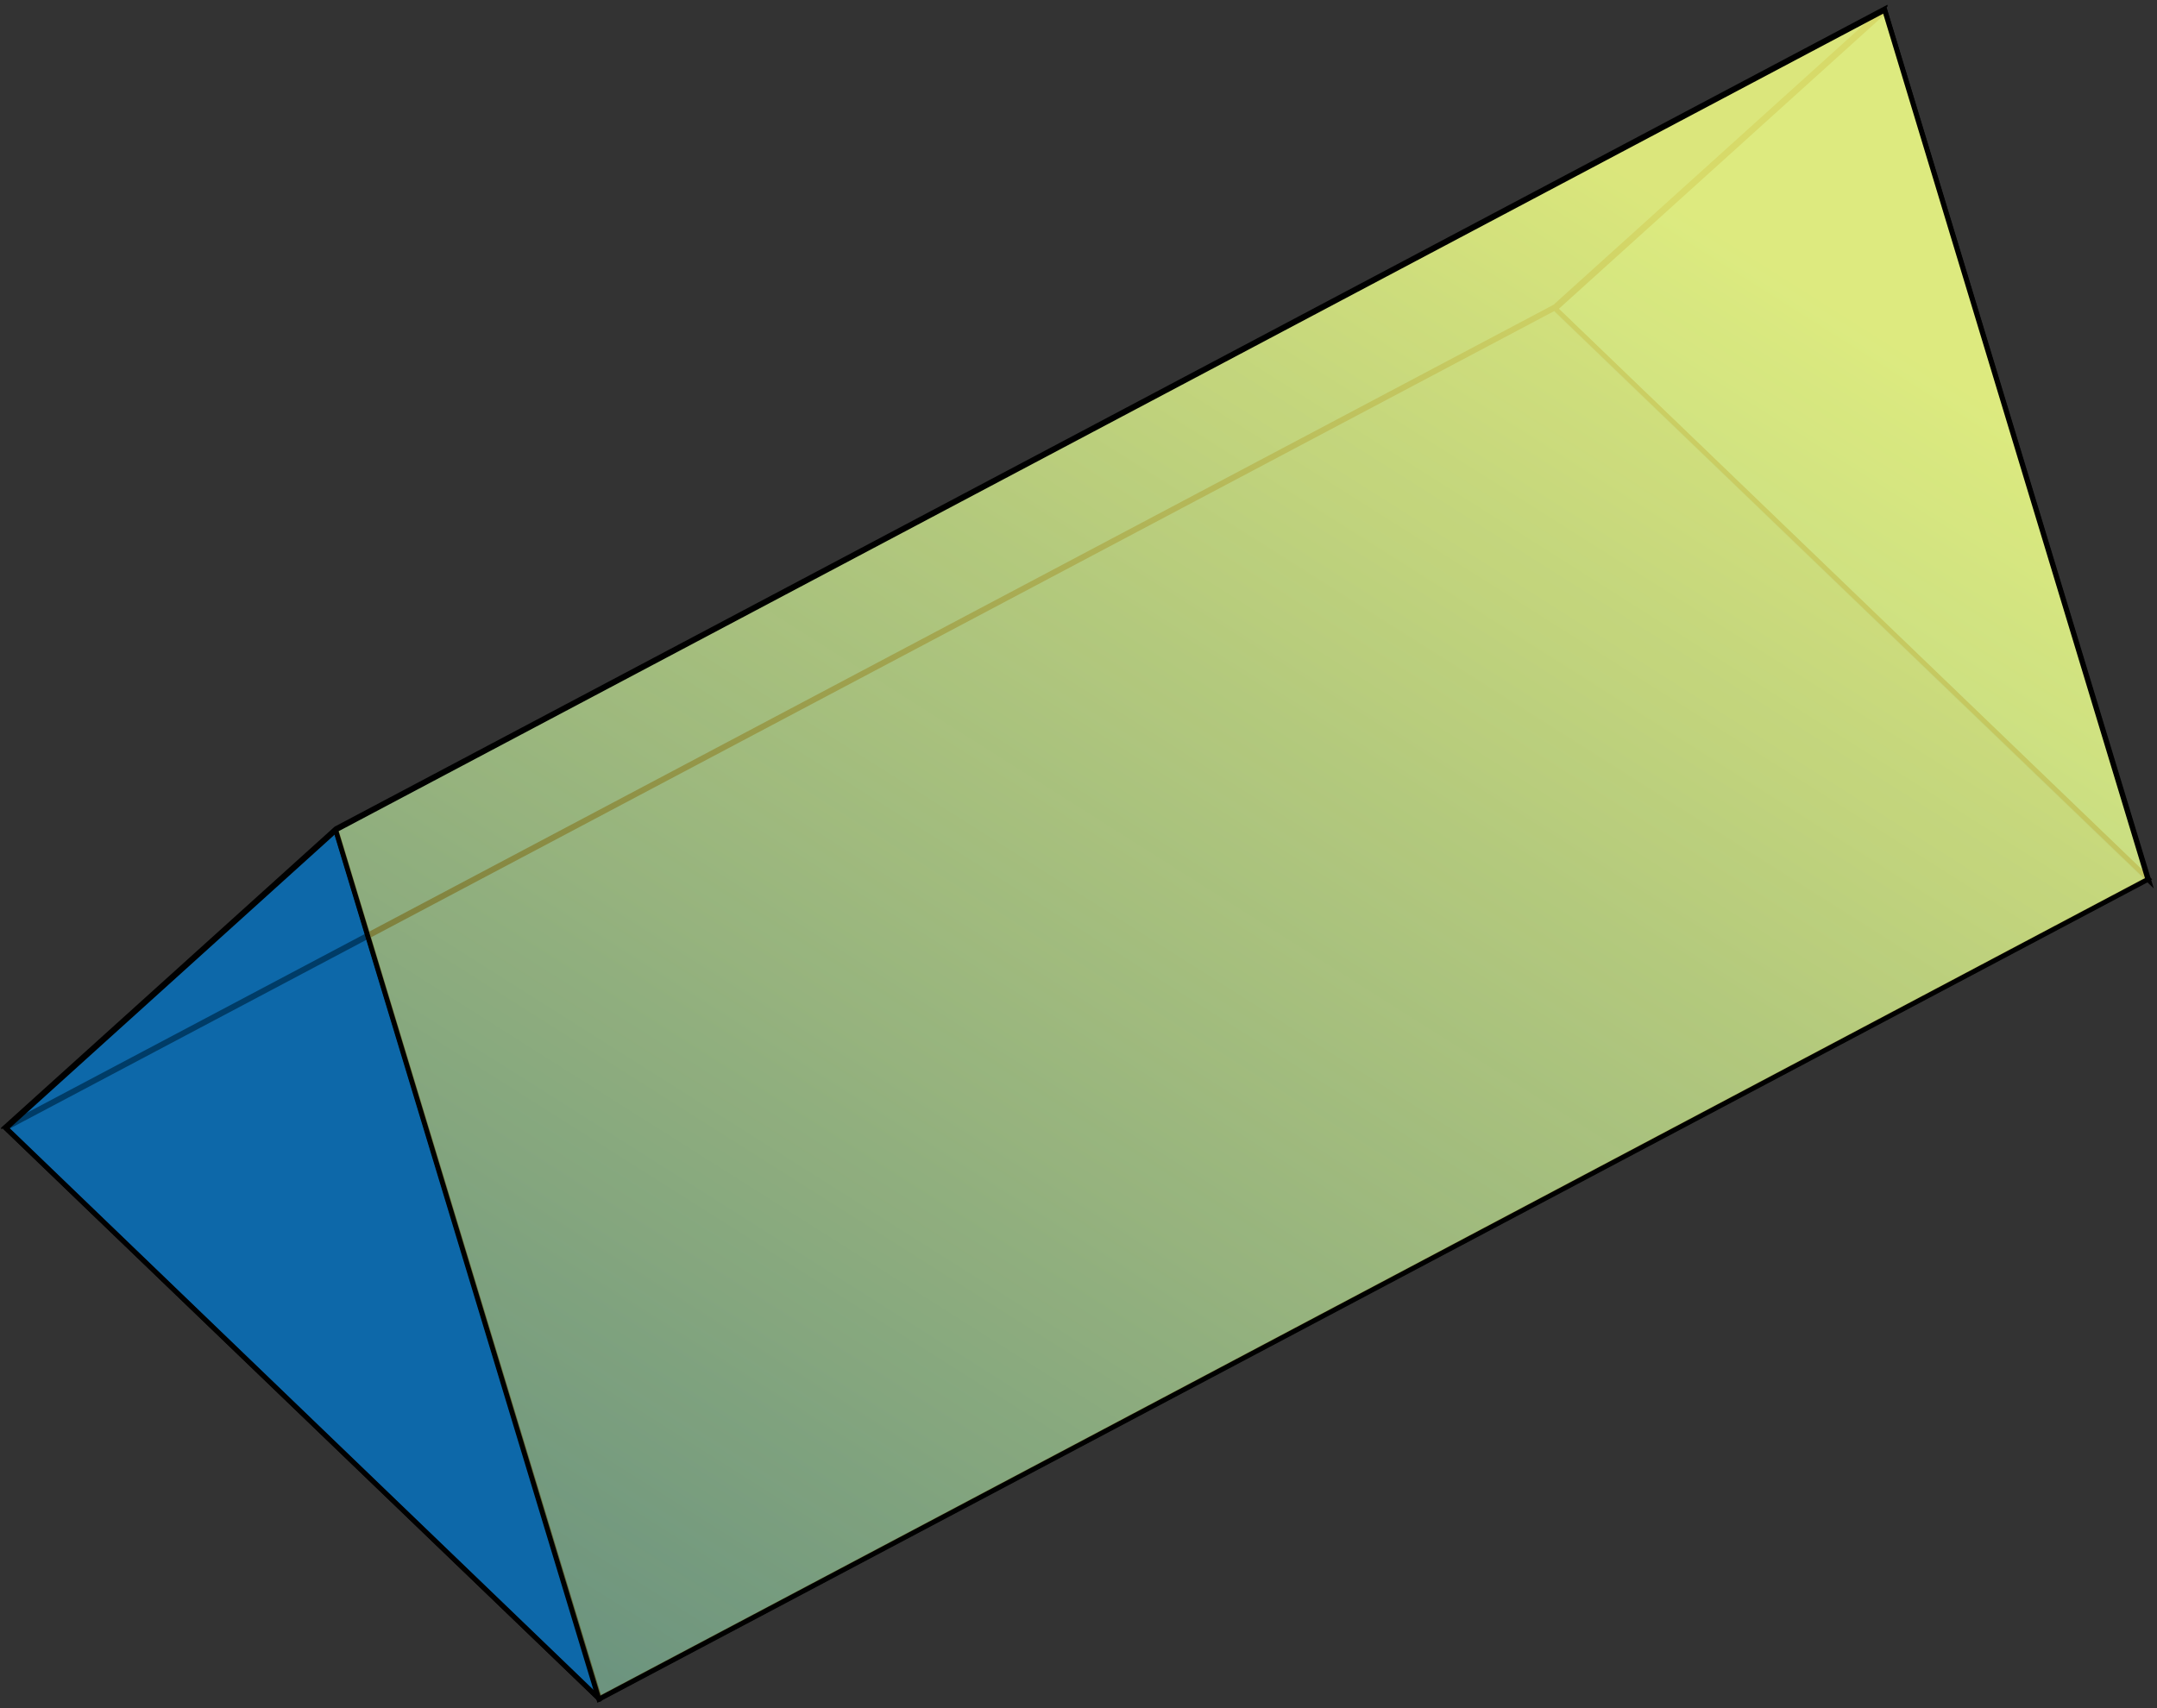
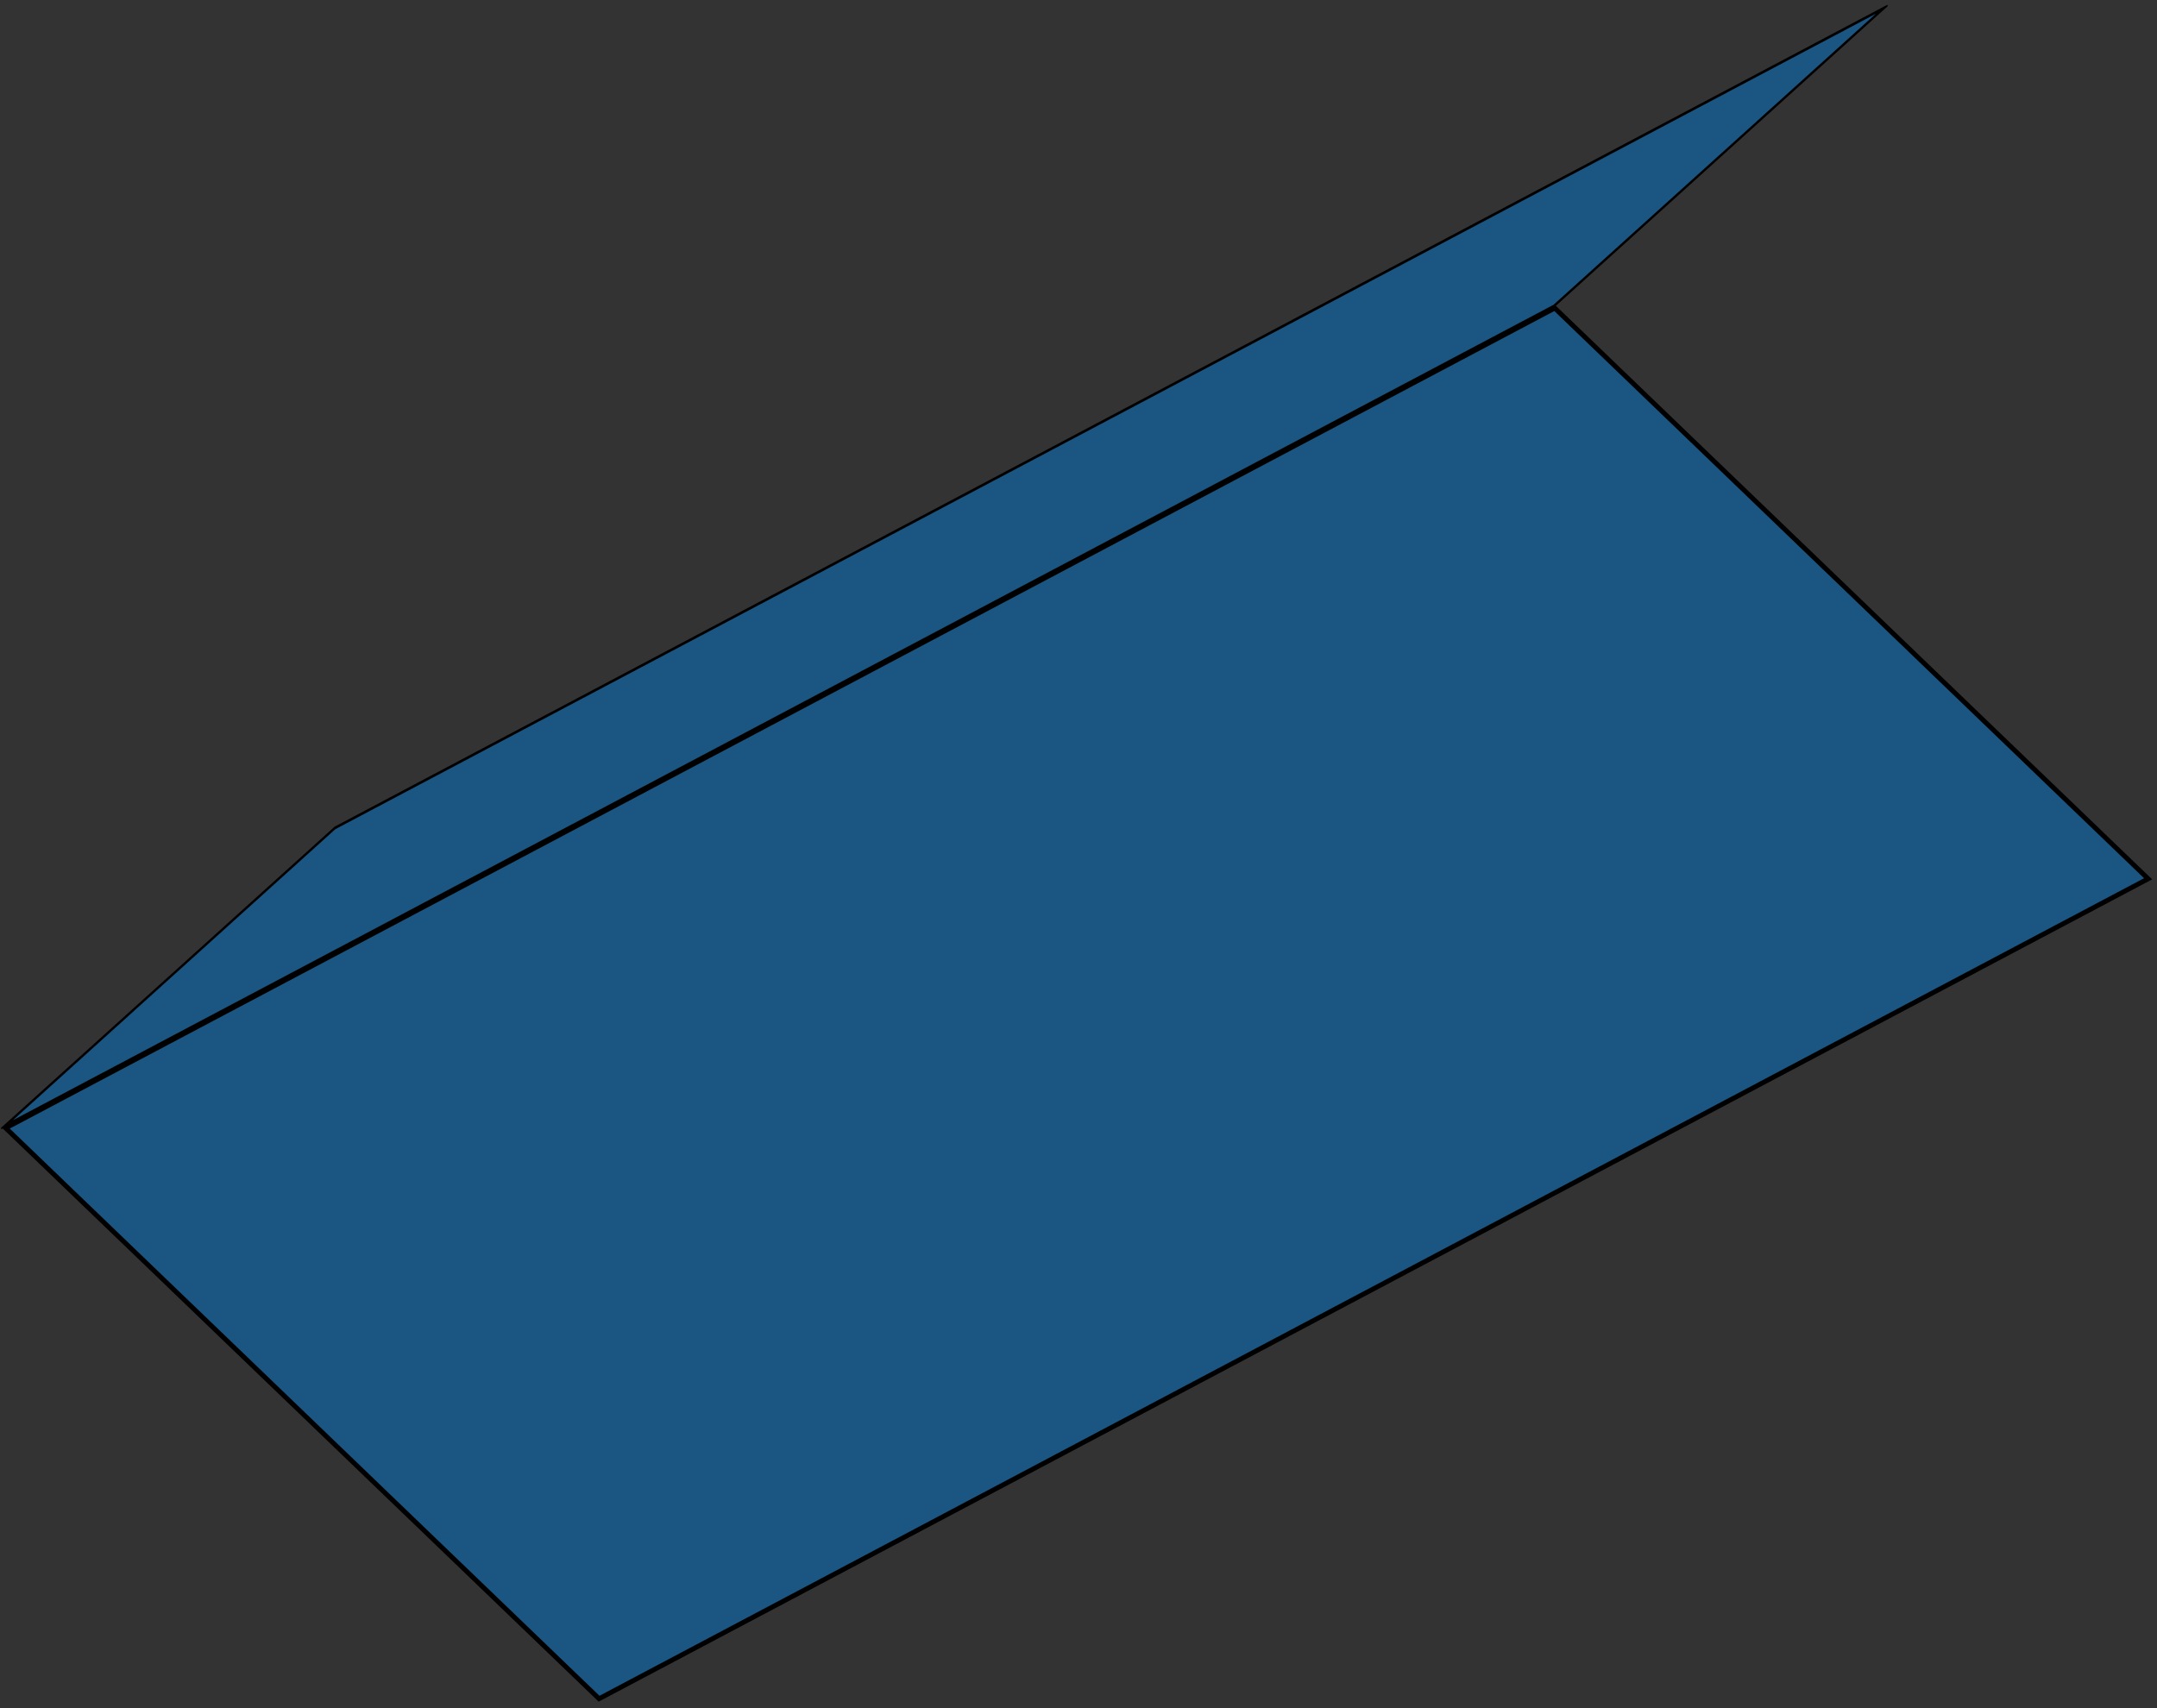
<svg xmlns="http://www.w3.org/2000/svg" xmlns:ns1="http://sodipodi.sourceforge.net/DTD/sodipodi-0.dtd" xmlns:ns2="http://www.inkscape.org/namespaces/inkscape" xmlns:xlink="http://www.w3.org/1999/xlink" width="217.4" height="172.2" version="1.1" id="svg16" ns1:docname="tri-prism.svg" ns2:version="0.92.2 (5c3e80d, 2017-08-06)">
  <rect width="100%" height="100%" fill="#333333" stroke="none" />
  <ns1:namedview pagecolor="#ffffff" bordercolor="#666666" borderopacity="1" objecttolerance="10" gridtolerance="10" guidetolerance="10" ns2:pageopacity="0" ns2:pageshadow="2" ns2:window-width="640" ns2:window-height="480" id="namedview18" showgrid="false" ns2:current-layer="svg16" />
  <defs id="defs2">
    <linearGradient id="linearGradient873">
      <stop id="stop869" style="stop-color:#fbff7b;stop-opacity:0.855" offset="0" />
      <stop id="stop871" style="stop-color:#fbff7b;stop-opacity:0.366" offset="1" />
    </linearGradient>
    <linearGradient gradientTransform="matrix(0.339,0,0,0.339,-77.382,85.562)" id="id2" xlink:href="#linearGradient873" x1="-14.294" y1="176.117" x2="-313.616" y2="-222.865" gradientUnits="userSpaceOnUse" />
  </defs>
-   <path ns2:connector-curvature="0" id="path4" d="M 189.985,1.095 216.557,88.718 156.725,31.145 Z" style="overflow:visible;fill:#19aeff;fill-opacity:0.49;stroke:#000000;stroke-width:0.5;stroke-miterlimit:4;stroke-dasharray:none" />
  <path style="overflow:visible;fill:#007ad2;fill-opacity:0.49;stroke:#000000;stroke-width:0.513;stroke-miterlimit:4;stroke-dasharray:none" d="m -189.51,-86.907 83.182,0.472 0,176.613 -83.181,-0.471 z" id="rect6" ns2:connector-curvature="0" ns1:nodetypes="ccccc" transform="matrix(-0.724,-0.689,0.884,-0.468,0,0)" />
  <path style="overflow:visible;fill:#007ad2;fill-opacity:0.49;stroke:#000000;stroke-width:0.957;stroke-miterlimit:4;stroke-dasharray:none" d="m -369.078,302.407 40.315,4.669 0.01,176.6 -40.329,-4.655 z" id="rect8" ns2:connector-curvature="0" ns1:nodetypes="ccccc" transform="matrix(0.723,-0.691,0.884,-0.468,0,0)" />
-   <path ns2:connector-curvature="0" id="path10" d="M 33.868,83.675 60.44,171.298 0.608,113.725 Z" style="overflow:visible;fill:#007ad2;fill-opacity:0.49;stroke:#000000;stroke-width:0.5;stroke-miterlimit:4;stroke-dasharray:none;stroke-linejoin:round" />
-   <path style="overflow:visible;opacity:1;vector-effect:none;fill:url(#id2);fill-opacity:1;stroke:#000000;stroke-width:0.504;stroke-linecap:butt;stroke-linejoin:miter;stroke-miterlimit:4;stroke-dasharray:none;stroke-dashoffset:0;stroke-opacity:1" d="m -182.927,7.647 91.504,0.317 0,176.612 -91.506,-0.316 z" id="rect12" ns2:connector-curvature="0" ns1:nodetypes="ccccc" transform="matrix(-0.293,-0.956,0.884,-0.468,0,0)" />
</svg>